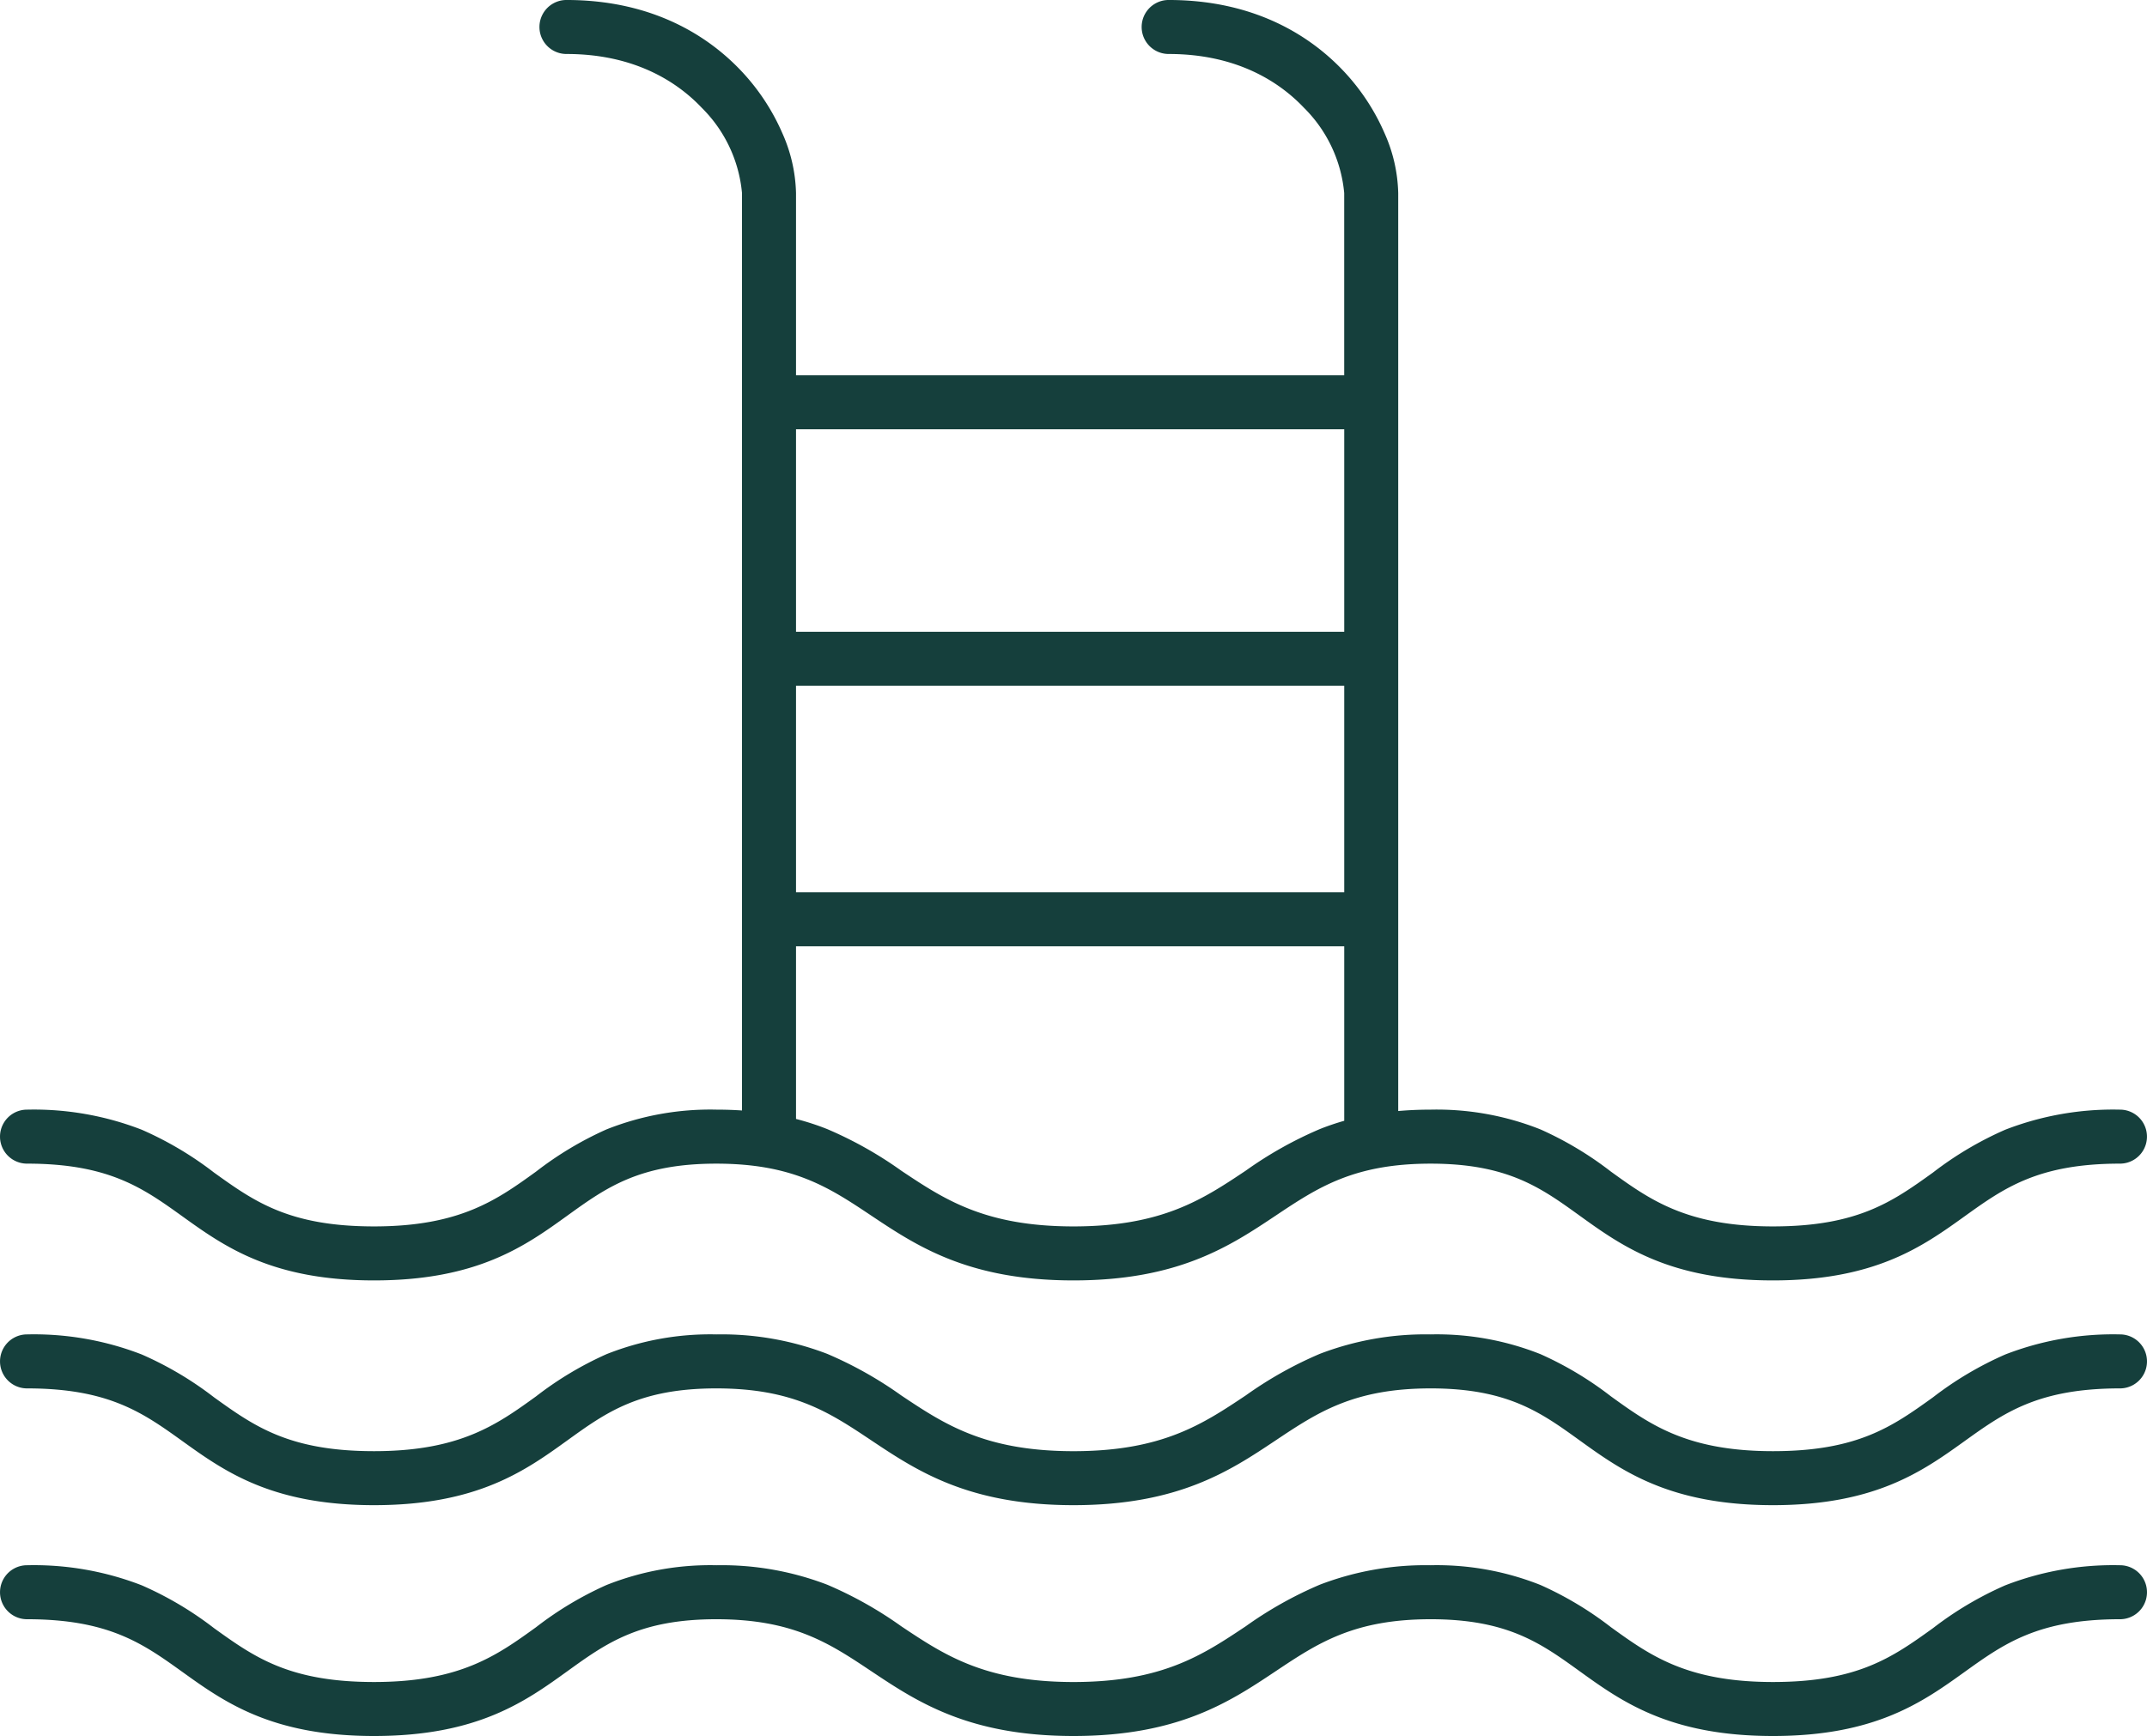
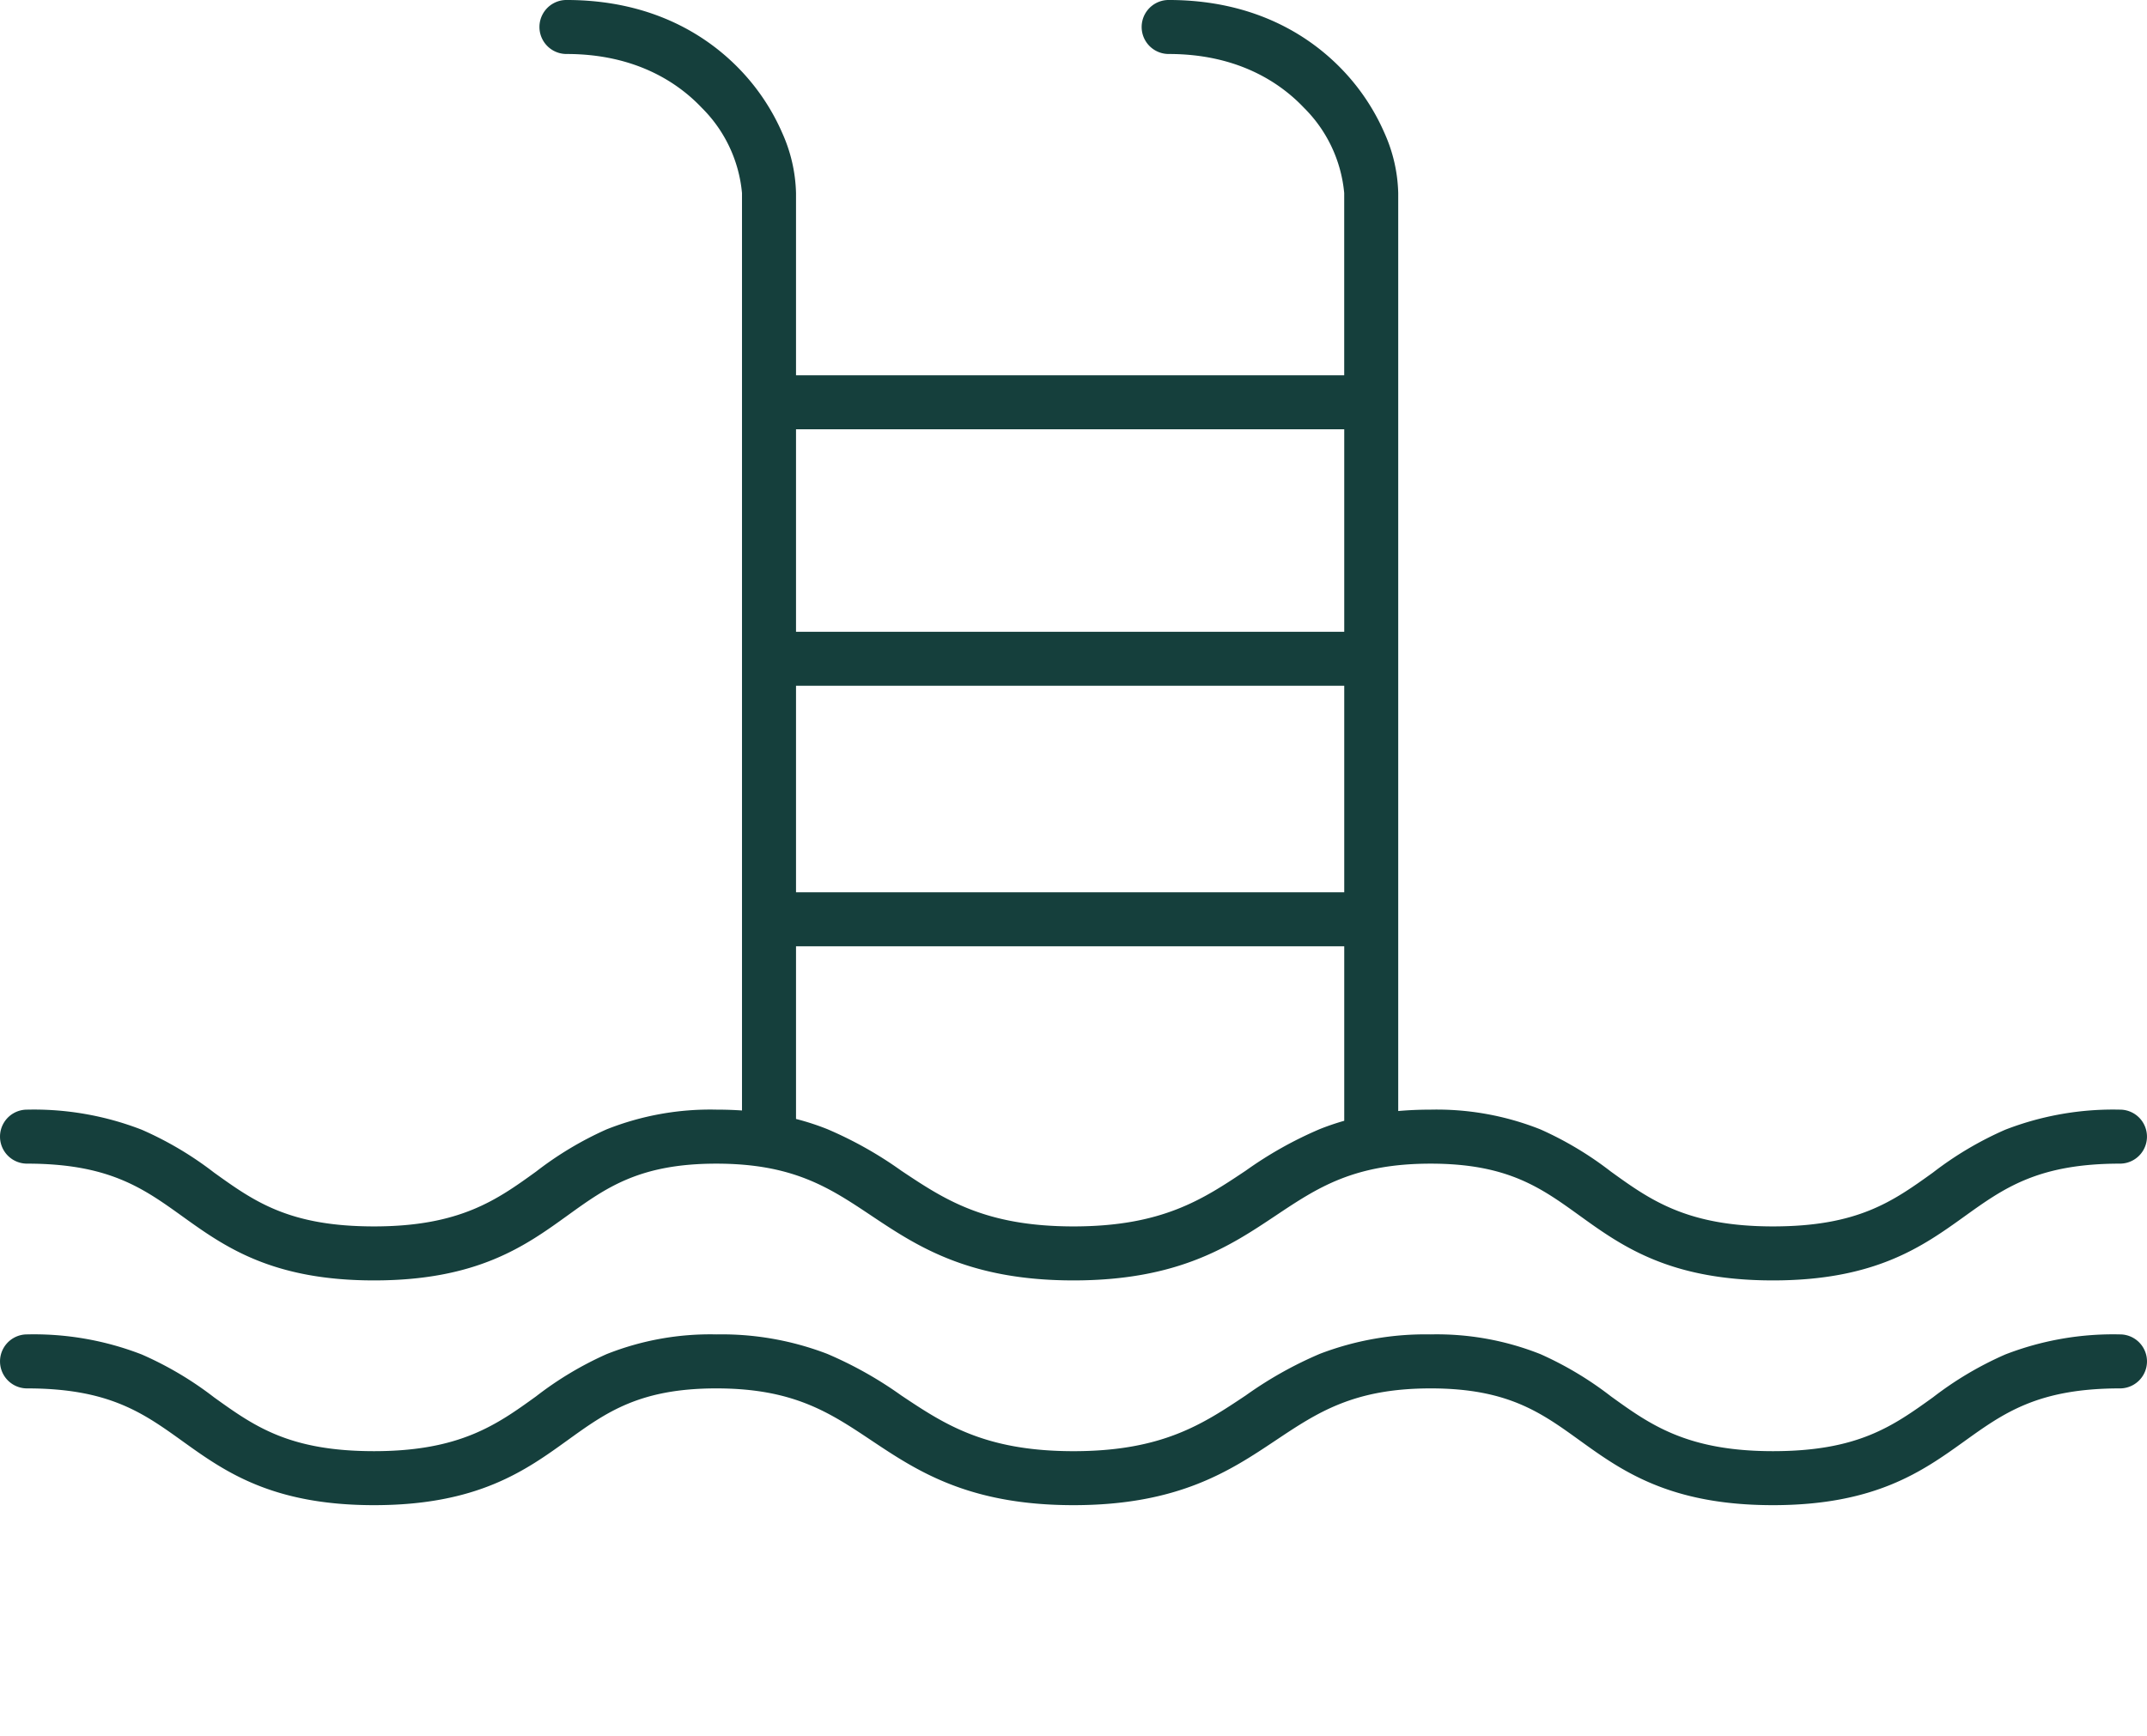
<svg xmlns="http://www.w3.org/2000/svg" id="Layer_1" data-name="Layer 1" width="193.431" height="156.448" viewBox="0 0 193.431 156.448">
  <defs>
    <style>.cls-1{fill:#153f3c;}</style>
  </defs>
  <title>zwembad-l</title>
  <path class="cls-1" d="M6.002,126.348c7.384,0,10.457,2.207,14.016,4.762,3.762,2.701,8.026,5.762,17.249,5.762,9.322,0,13.634-3.11,17.438-5.854,3.473-2.505,6.473-4.669,13.401-4.669,6.942,0,10.195,2.171,13.961,4.684,4.102,2.737,8.751,5.839,18.216,5.839s14.115-3.102,18.216-5.839c3.766-2.513,7.019-4.684,13.961-4.684,6.928,0,9.928,2.164,13.401,4.669,3.804,2.744,8.117,5.854,17.438,5.854,9.223,0,13.487-3.061,17.249-5.762,3.559-2.555,6.633-4.762,14.016-4.762a2.433,2.433,0,0,0,0-4.866,26.864,26.864,0,0,0-10.337,1.81,30.892,30.892,0,0,0-6.517,3.865c-3.624,2.602-6.754,4.848-14.411,4.848-7.75,0-11.073-2.397-14.591-4.935a30.894,30.894,0,0,0-6.349-3.805,25.278,25.278,0,0,0-9.899-1.783q-1.511,0-2.92.125V38.878a13.985,13.985,0,0,0-1.236-5.403,19.463,19.463,0,0,0-3.719-5.622c-2.751-2.907-7.712-6.372-15.727-6.372a2.433,2.433,0,0,0,0,4.866c6.283,0,10.099,2.638,12.193,4.851a12.403,12.403,0,0,1,3.622,7.68V55.302H75.285V38.878a13.986,13.986,0,0,0-1.236-5.403,19.465,19.465,0,0,0-3.719-5.622c-2.751-2.907-7.712-6.372-15.727-6.372a2.433,2.433,0,0,0,0,4.866c6.283,0,10.099,2.638,12.193,4.851a12.403,12.403,0,0,1,3.622,7.68v82.68q-1.125-.077-2.311-.077a25.278,25.278,0,0,0-9.899,1.783A30.893,30.893,0,0,0,51.859,127.07c-3.518,2.538-6.842,4.935-14.591,4.935-7.657,0-10.787-2.247-14.411-4.848a30.891,30.891,0,0,0-6.517-3.865,26.863,26.863,0,0,0-10.337-1.81,2.433,2.433,0,1,0,0,4.866ZM75.285,83.282H124.676v18.613H75.285ZM124.676,60.168V78.416H75.285V60.168ZM75.285,106.762H124.676V122.486a22.838,22.838,0,0,0-2.205.75,35.168,35.168,0,0,0-6.672,3.748c-3.869,2.582-7.524,5.021-15.515,5.021s-11.646-2.439-15.515-5.021a35.167,35.167,0,0,0-6.671-3.748,22.999,22.999,0,0,0-2.813-.915Z" transform="translate(-3.569 -21.482)" />
  <path class="cls-1" d="M194.567,141.737a26.865,26.865,0,0,0-10.337,1.81,30.895,30.895,0,0,0-6.517,3.865c-3.624,2.602-6.754,4.848-14.411,4.848-7.75,0-11.073-2.397-14.591-4.935a30.894,30.894,0,0,0-6.349-3.805,25.278,25.278,0,0,0-9.899-1.783,26.546,26.546,0,0,0-9.991,1.755,35.168,35.168,0,0,0-6.672,3.748c-3.869,2.582-7.524,5.021-15.515,5.021s-11.646-2.439-15.515-5.021a35.167,35.167,0,0,0-6.671-3.748,26.546,26.546,0,0,0-9.991-1.755,25.278,25.278,0,0,0-9.899,1.783,30.893,30.893,0,0,0-6.349,3.805c-3.518,2.538-6.842,4.935-14.591,4.935-7.657,0-10.787-2.247-14.411-4.848a30.895,30.895,0,0,0-6.517-3.865,26.865,26.865,0,0,0-10.337-1.81,2.433,2.433,0,0,0,0,4.866c7.384,0,10.457,2.207,14.016,4.762,3.762,2.701,8.026,5.761,17.249,5.761,9.322,0,13.634-3.11,17.438-5.854,3.473-2.505,6.473-4.669,13.401-4.669,6.942,0,10.195,2.171,13.961,4.684,4.102,2.737,8.751,5.839,18.216,5.839s14.115-3.102,18.216-5.839c3.766-2.513,7.019-4.684,13.961-4.684,6.928,0,9.928,2.164,13.401,4.669,3.804,2.744,8.117,5.854,17.438,5.854,9.223,0,13.487-3.061,17.249-5.761,3.559-2.555,6.633-4.762,14.016-4.762a2.433,2.433,0,0,0,0-4.866Z" transform="translate(-3.569 -21.482)" />
-   <path class="cls-1" d="M194.567,162.54a26.865,26.865,0,0,0-10.337,1.81,30.895,30.895,0,0,0-6.517,3.865c-3.624,2.602-6.754,4.848-14.411,4.848-7.75,0-11.073-2.397-14.591-4.935a30.894,30.894,0,0,0-6.349-3.805,25.278,25.278,0,0,0-9.899-1.783,26.546,26.546,0,0,0-9.991,1.755,35.168,35.168,0,0,0-6.672,3.748c-3.869,2.582-7.524,5.021-15.515,5.021s-11.646-2.439-15.515-5.021a35.167,35.167,0,0,0-6.671-3.748,26.546,26.546,0,0,0-9.991-1.755,25.278,25.278,0,0,0-9.899,1.783,30.893,30.893,0,0,0-6.349,3.805c-3.518,2.538-6.842,4.935-14.591,4.935-7.657,0-10.787-2.247-14.411-4.848a30.895,30.895,0,0,0-6.517-3.865,26.865,26.865,0,0,0-10.337-1.81,2.433,2.433,0,0,0,0,4.866c7.384,0,10.457,2.207,14.016,4.762,3.762,2.701,8.026,5.761,17.249,5.761,9.322,0,13.634-3.11,17.438-5.854,3.473-2.505,6.473-4.669,13.401-4.669,6.942,0,10.195,2.171,13.961,4.684,4.102,2.737,8.751,5.839,18.216,5.839s14.115-3.102,18.216-5.839c3.766-2.513,7.019-4.684,13.961-4.684,6.928,0,9.928,2.164,13.401,4.669,3.804,2.744,8.117,5.854,17.438,5.854,9.223,0,13.487-3.061,17.249-5.761,3.559-2.555,6.633-4.762,14.016-4.762a2.433,2.433,0,0,0,0-4.866Z" transform="translate(-3.569 -21.482)" />
</svg>